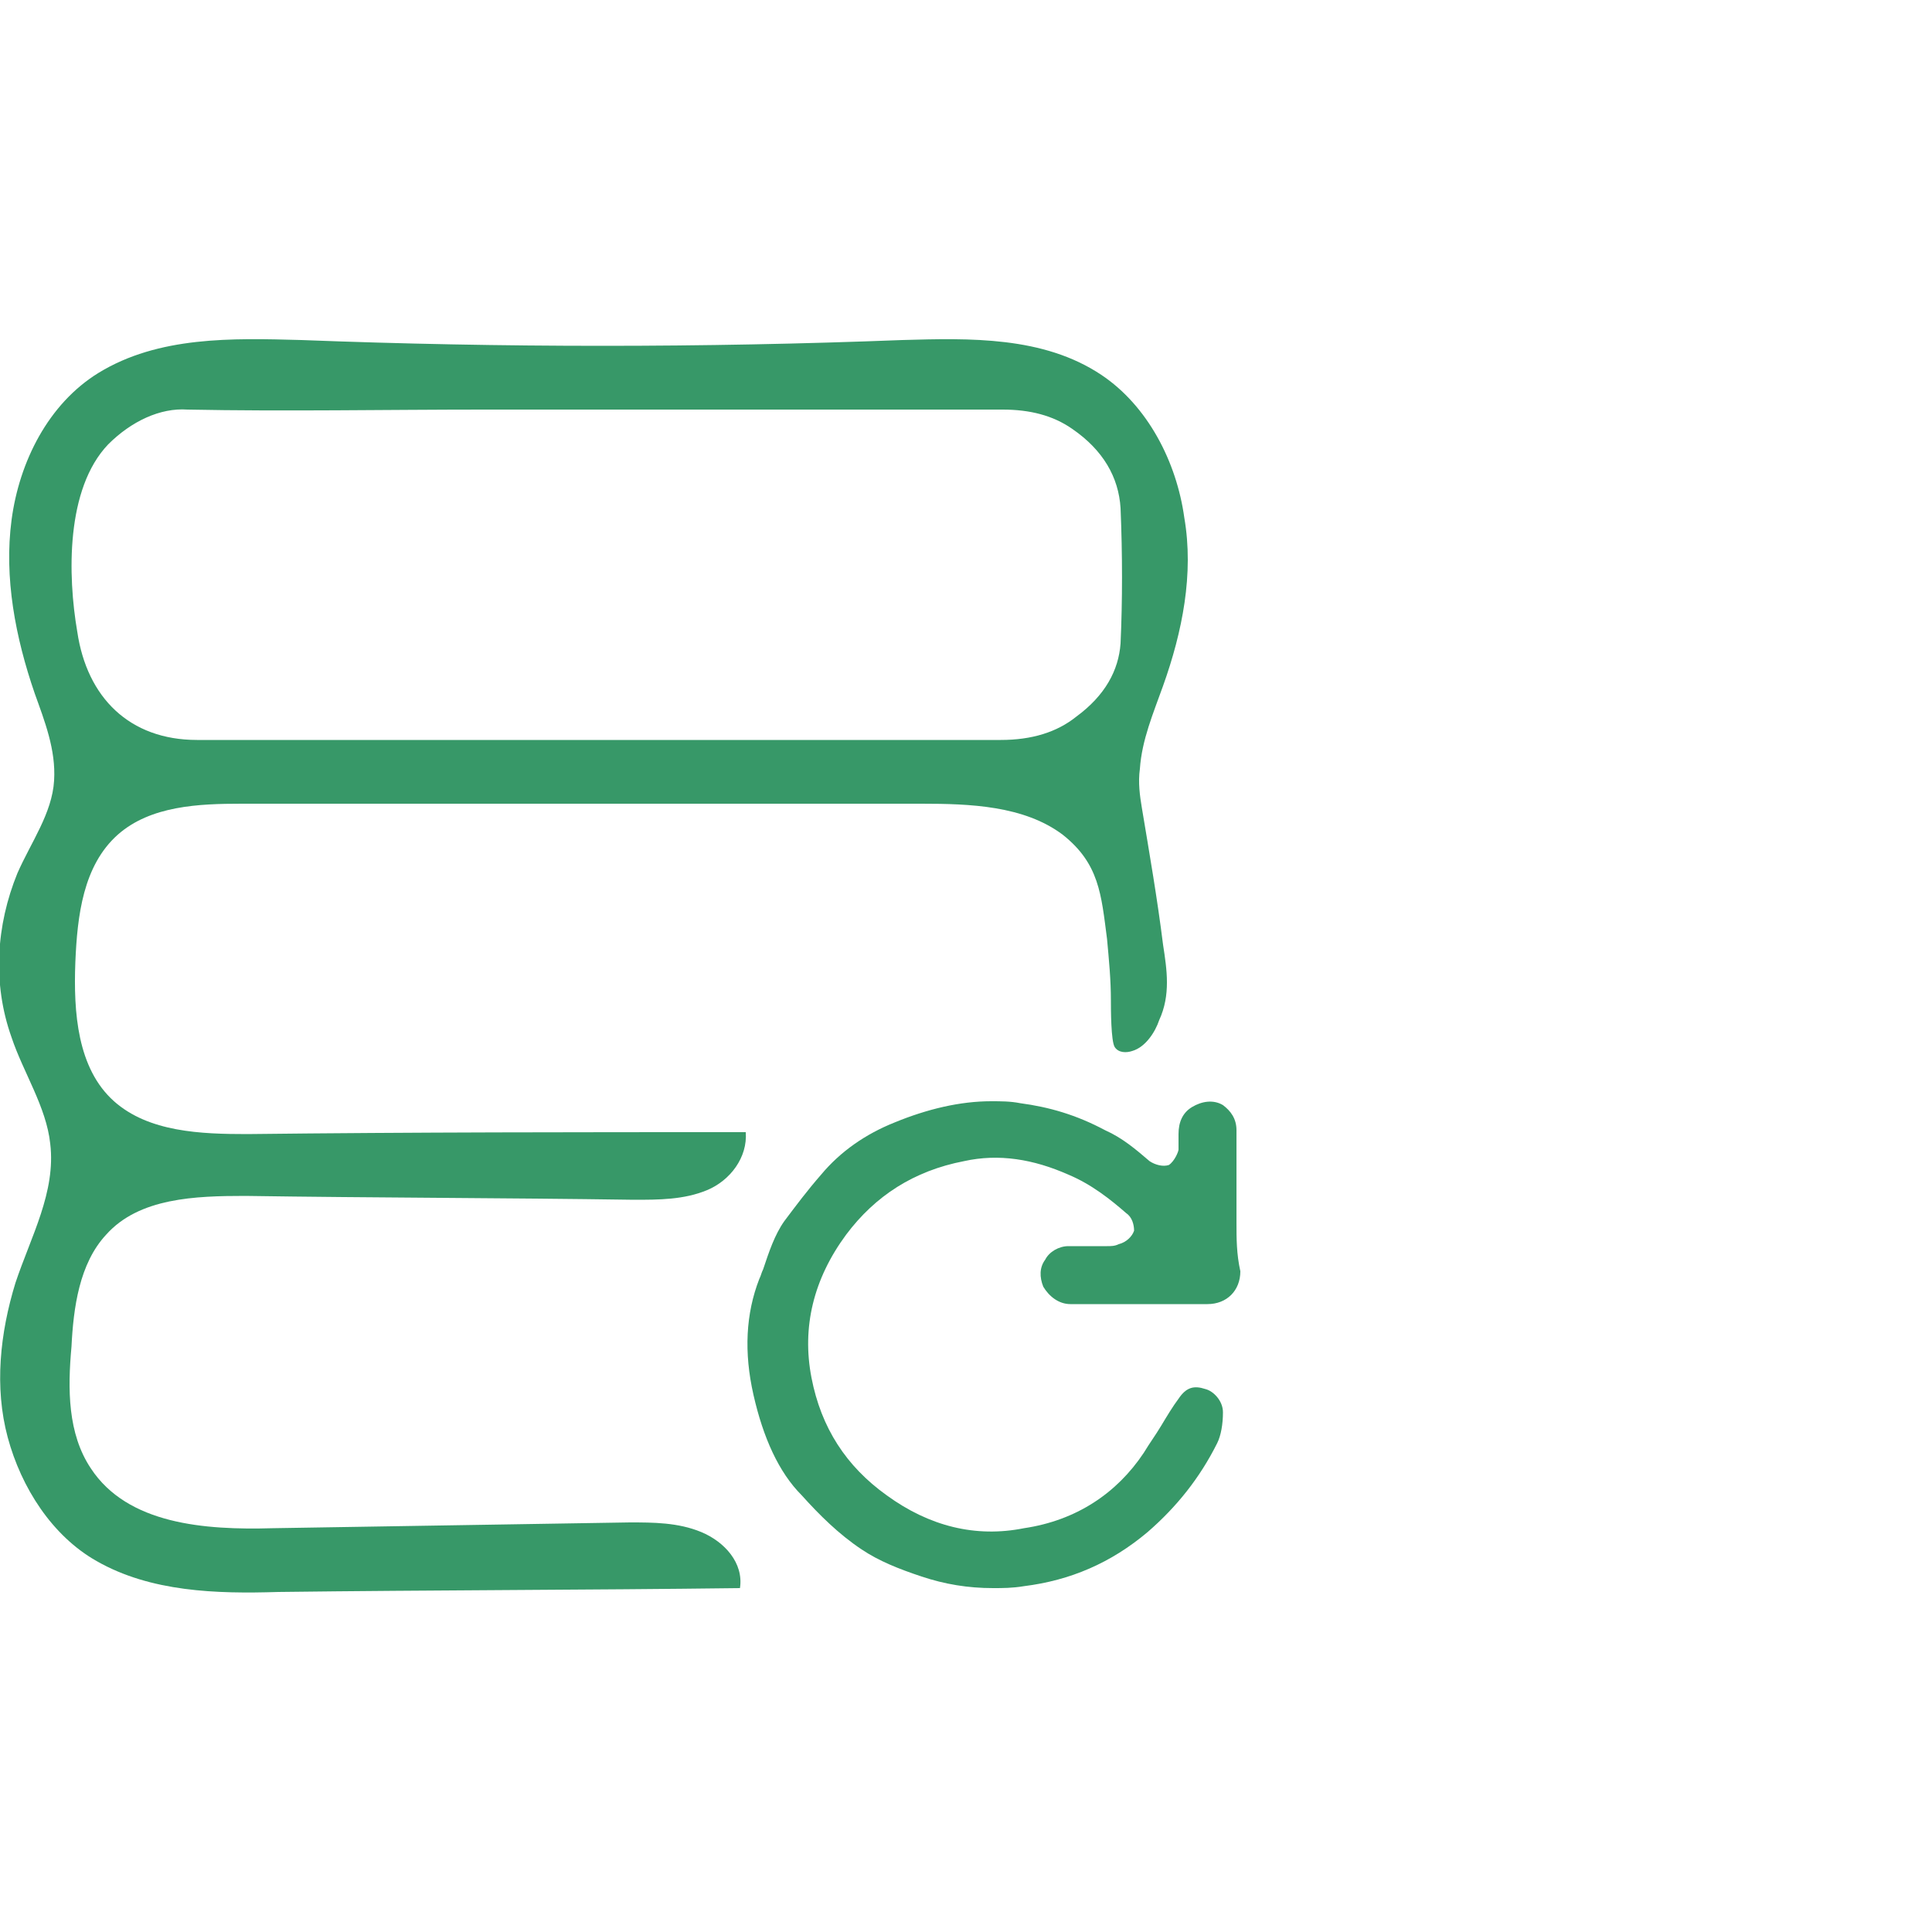
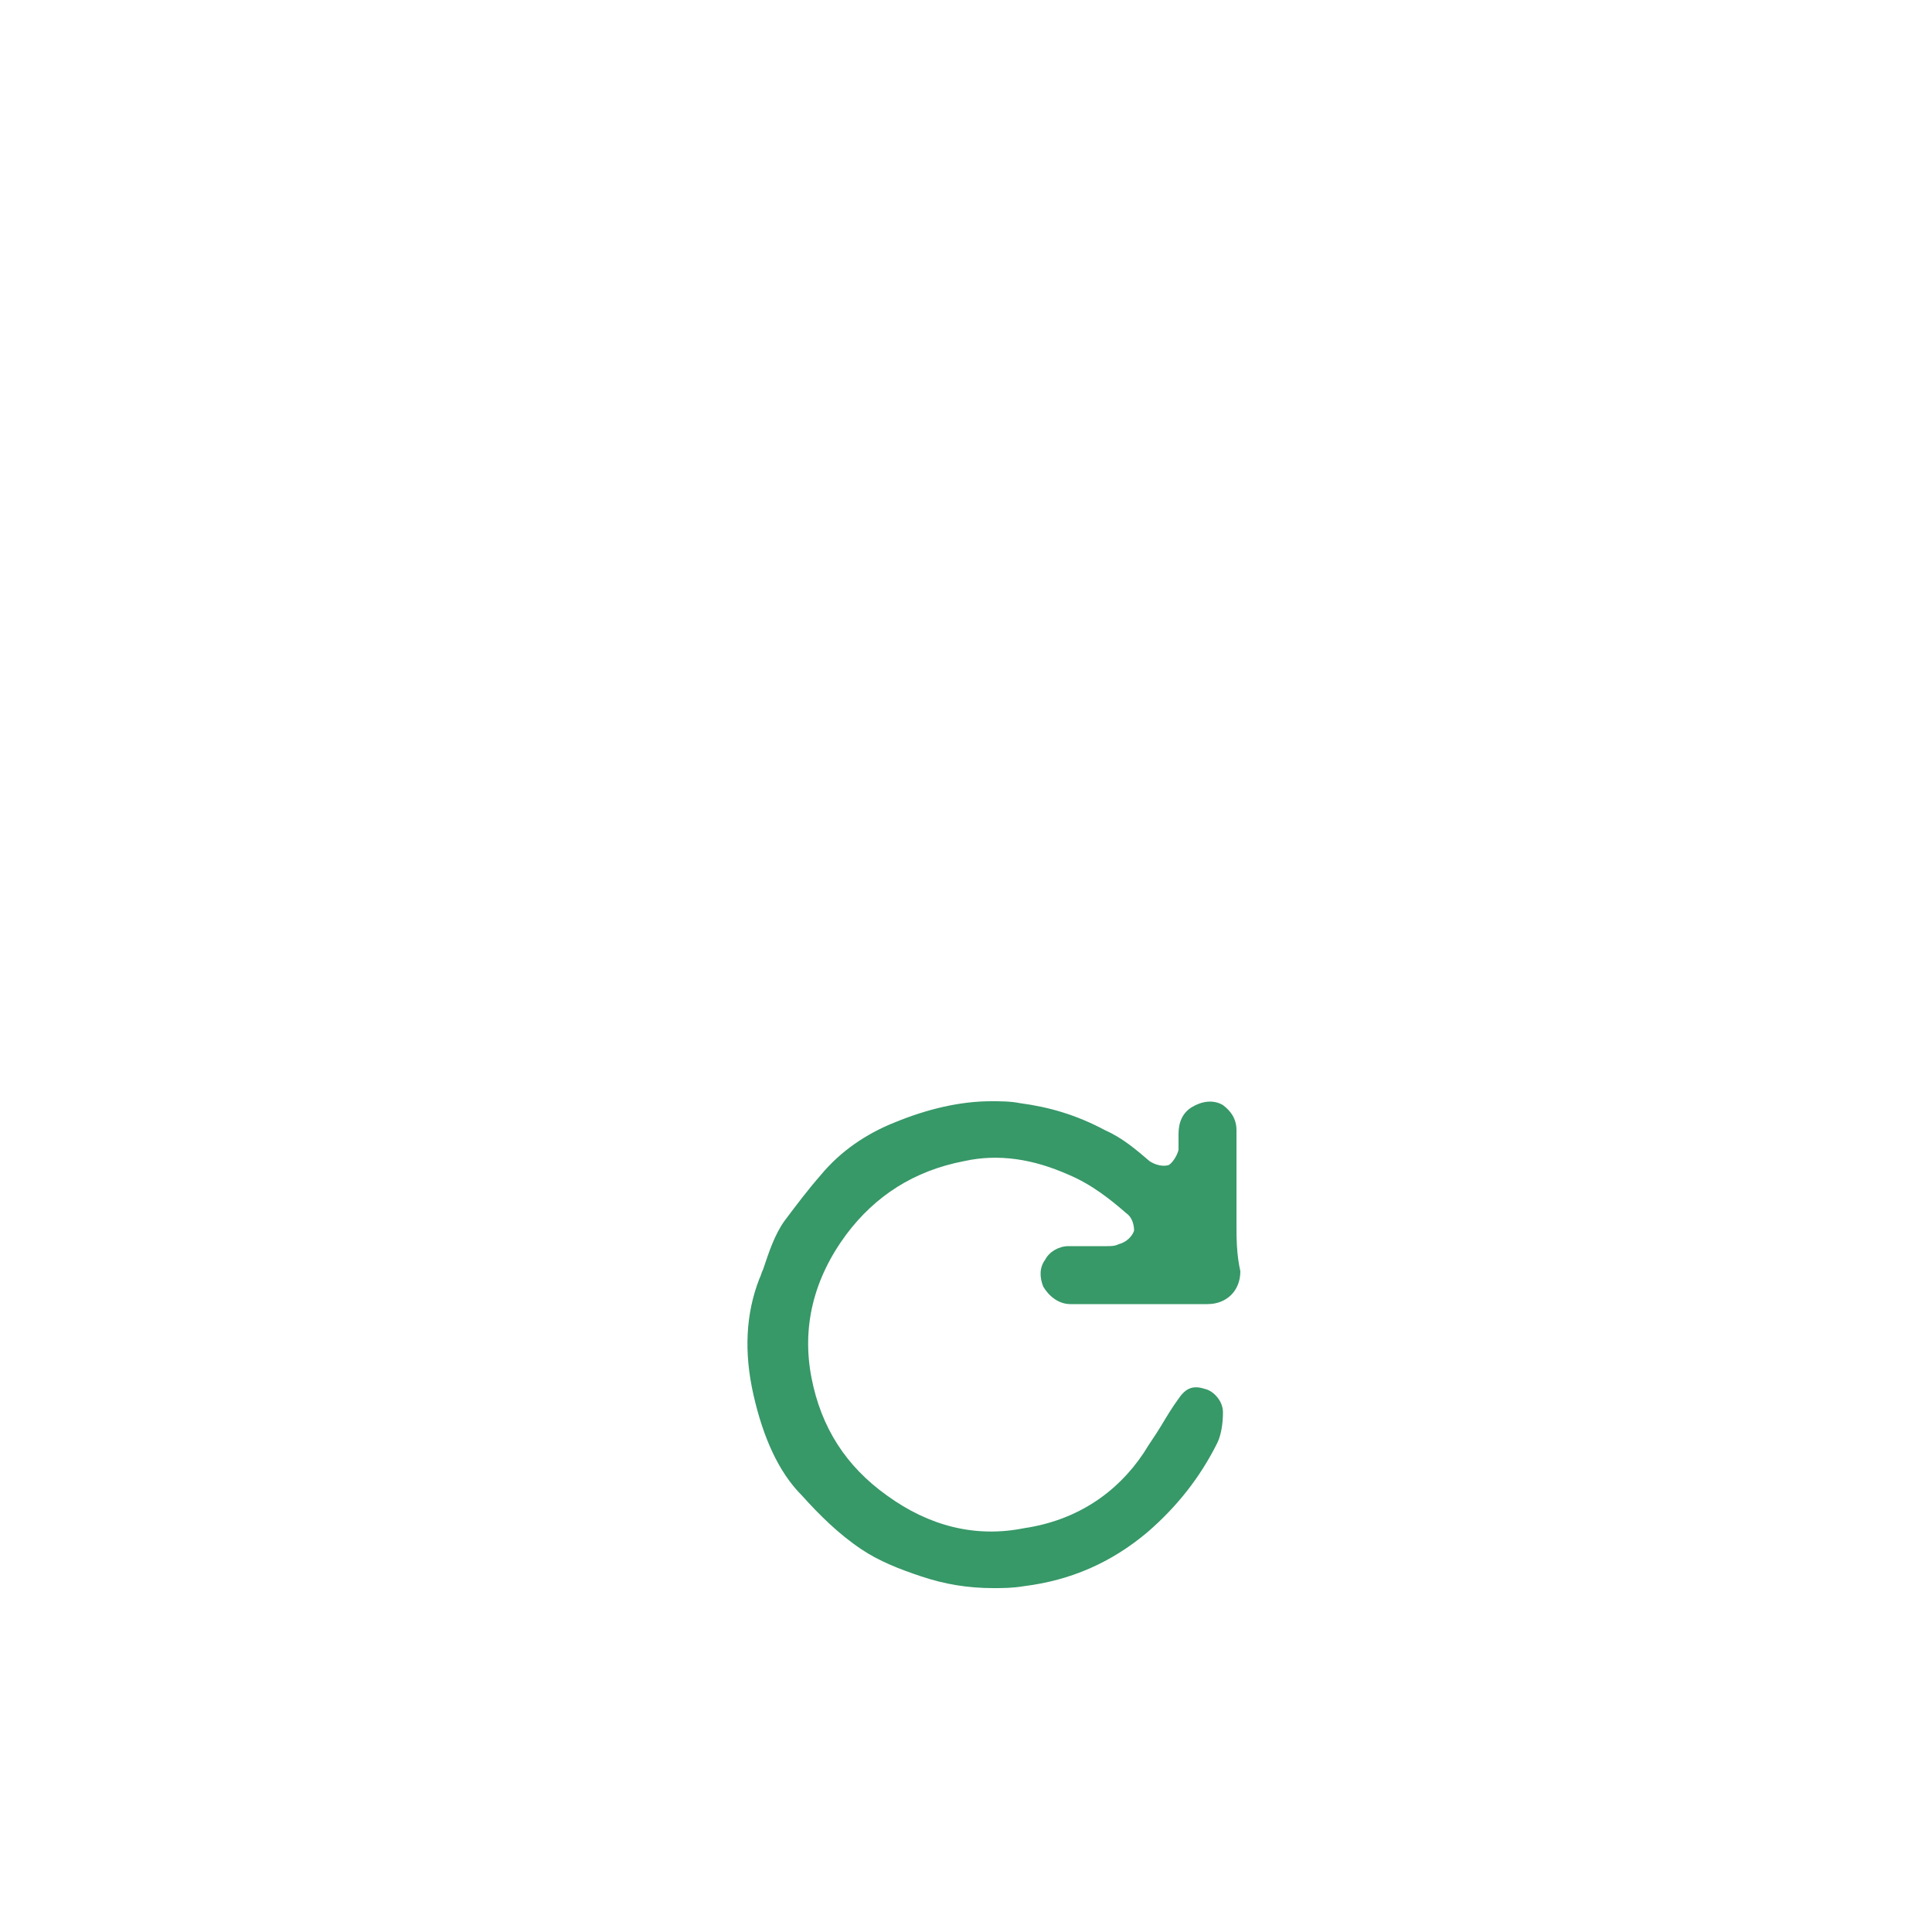
<svg xmlns="http://www.w3.org/2000/svg" id="Layer_1" x="0px" y="0px" viewBox="0 0 100 100" style="enable-background:new 0 0 100 100;" xml:space="preserve">
  <style type="text/css">	.st0{fill:#379868;}</style>
  <g>
-     <path class="st0" d="M5.5,63.9c1.7-1.9,4.6-2,7.2-2c6.7,0.1,13.4,0.1,20.1,0.2c1.3,0,2.6,0,3.8-0.5c1.2-0.5,2.1-1.7,2-3  c-8.6,0-17.2,0-25.8,0.1c-2.4,0-5.1-0.1-6.9-1.7c-1.9-1.7-2.1-4.6-2-7.2c0.1-2.4,0.4-5,2.2-6.6c1.7-1.5,4.2-1.6,6.4-1.6  c12.1,0,23.2,0,35.2,0c2.5,0,5.3,0.1,7.3,1.6c1.9,1.5,2,3.1,2.3,5.4c0.1,1.1,0.2,2.1,0.2,3.2c0,0.4,0,2.1,0.2,2.4  c0.2,0.3,0.6,0.3,0.9,0.2c0.7-0.2,1.2-1,1.4-1.6c0.6-1.3,0.4-2.6,0.2-3.9c-0.3-2.4-0.7-4.7-1.1-7.1c-0.1-0.6-0.2-1.3-0.1-2  c0.1-1.5,0.7-2.9,1.2-4.3c1-2.8,1.6-5.8,1.1-8.7c-0.4-2.9-1.9-5.8-4.3-7.4c-3-2-6.8-1.9-10.3-1.8C36.4,18,26,18,15.6,17.6  c-3.6-0.1-7.4-0.2-10.5,1.7c-2.6,1.6-4.1,4.6-4.5,7.6c-0.4,3,0.2,6.1,1.2,9c0.5,1.4,1.1,2.9,1,4.5c-0.1,1.7-1.2,3.2-1.9,4.8  c-1.1,2.7-1.3,5.7-0.3,8.5c0.6,1.8,1.8,3.6,2,5.5c0.3,2.5-1,4.8-1.8,7.2c-0.8,2.6-1.1,5.4-0.4,8C1.1,77,2.7,79.5,5,80.8  c2.8,1.6,6.2,1.7,9.4,1.6c8-0.1,16-0.1,23.9-0.2c0.2-1.3-0.8-2.4-2-2.9c-1.2-0.5-2.5-0.5-3.7-0.5c-6.2,0.1-12.3,0.2-18.5,0.3  c-3.5,0.1-7.5-0.2-9.4-3.1c-1.2-1.8-1.2-4.1-1-6.3C3.8,67.7,4.1,65.4,5.5,63.9z M5.6,23c1.2-1.2,2.7-1.9,4.1-1.8  c5.1,0.1,10.3,0,15.3,0c1.6,0,3.2,0,4.9,0l1.1,0l5.1,0c5.3,0,10.5,0,15.8,0c0,0,0,0,0,0c1.4,0,2.6,0.3,3.6,1  c1.6,1.1,2.4,2.5,2.5,4.1c0.1,2.4,0.1,4.8,0,7c-0.1,1.4-0.8,2.7-2.3,3.8c-1,0.8-2.3,1.2-3.9,1.2c-13.2,0-27.3,0-41.6,0c0,0,0,0,0,0  c-3.5,0-5.7-2.2-6.2-5.6C3.5,29.8,3.4,25.3,5.6,23z" />
    <path class="st0" d="M64,63.3l0-2.3c0-0.8,0-1.7,0-2.5c0-0.6-0.3-1-0.7-1.3c-0.5-0.3-1.1-0.2-1.6,0.1c-0.5,0.3-0.7,0.8-0.7,1.4  c0,0.3,0,0.6,0,0.8c0,0.1-0.2,0.6-0.5,0.8c-0.3,0.1-0.7,0-1-0.2c-0.7-0.6-1.4-1.2-2.3-1.6c-1.5-0.8-2.9-1.2-4.4-1.4  c-0.5-0.1-1-0.1-1.5-0.1c-1.6,0-3.3,0.4-5,1.1c-1.5,0.6-2.8,1.5-3.8,2.7c-0.7,0.8-1.3,1.6-1.9,2.4c-0.5,0.7-0.8,1.6-1.1,2.5  c-0.1,0.2-0.1,0.3-0.2,0.5c-0.7,1.8-0.8,3.8-0.3,6c0.5,2.2,1.3,4,2.5,5.2c0.9,1,1.9,2,3.1,2.8c0.9,0.6,1.9,1,3.1,1.4  c1.2,0.4,2.4,0.6,3.7,0.6c0.5,0,1,0,1.6-0.1c2.4-0.3,4.5-1.2,6.4-2.8c1.5-1.3,2.7-2.8,3.6-4.6c0.2-0.4,0.3-1,0.3-1.6  c0-0.6-0.5-1.1-0.9-1.2c-0.6-0.2-1-0.1-1.4,0.5c-0.3,0.4-0.6,0.9-0.9,1.4c-0.3,0.5-0.6,0.9-0.9,1.4c-1.4,2.1-3.5,3.5-6.2,3.9  c-2.5,0.5-4.9-0.1-7.1-1.7c-2.1-1.5-3.4-3.5-3.9-6.1c-0.5-2.6,0.1-5.1,1.8-7.4c1.5-2,3.5-3.3,6.1-3.8c1.8-0.4,3.6-0.1,5.4,0.7  c1.2,0.5,2.2,1.3,3,2c0.3,0.2,0.4,0.6,0.4,0.9c-0.1,0.3-0.4,0.6-0.8,0.7c-0.2,0.1-0.4,0.1-0.6,0.1h-0.1c-0.2,0-0.5,0-0.7,0l0,0  c-0.4,0-0.8,0-1.2,0c-0.5,0-1,0.3-1.2,0.7c-0.3,0.4-0.3,0.9-0.1,1.4c0.3,0.5,0.8,0.9,1.4,0.9c2.7,0,5,0,7.1,0c1,0,1.7-0.7,1.7-1.7  C64,64.9,64,64.1,64,63.3z" />
  </g>
</svg>